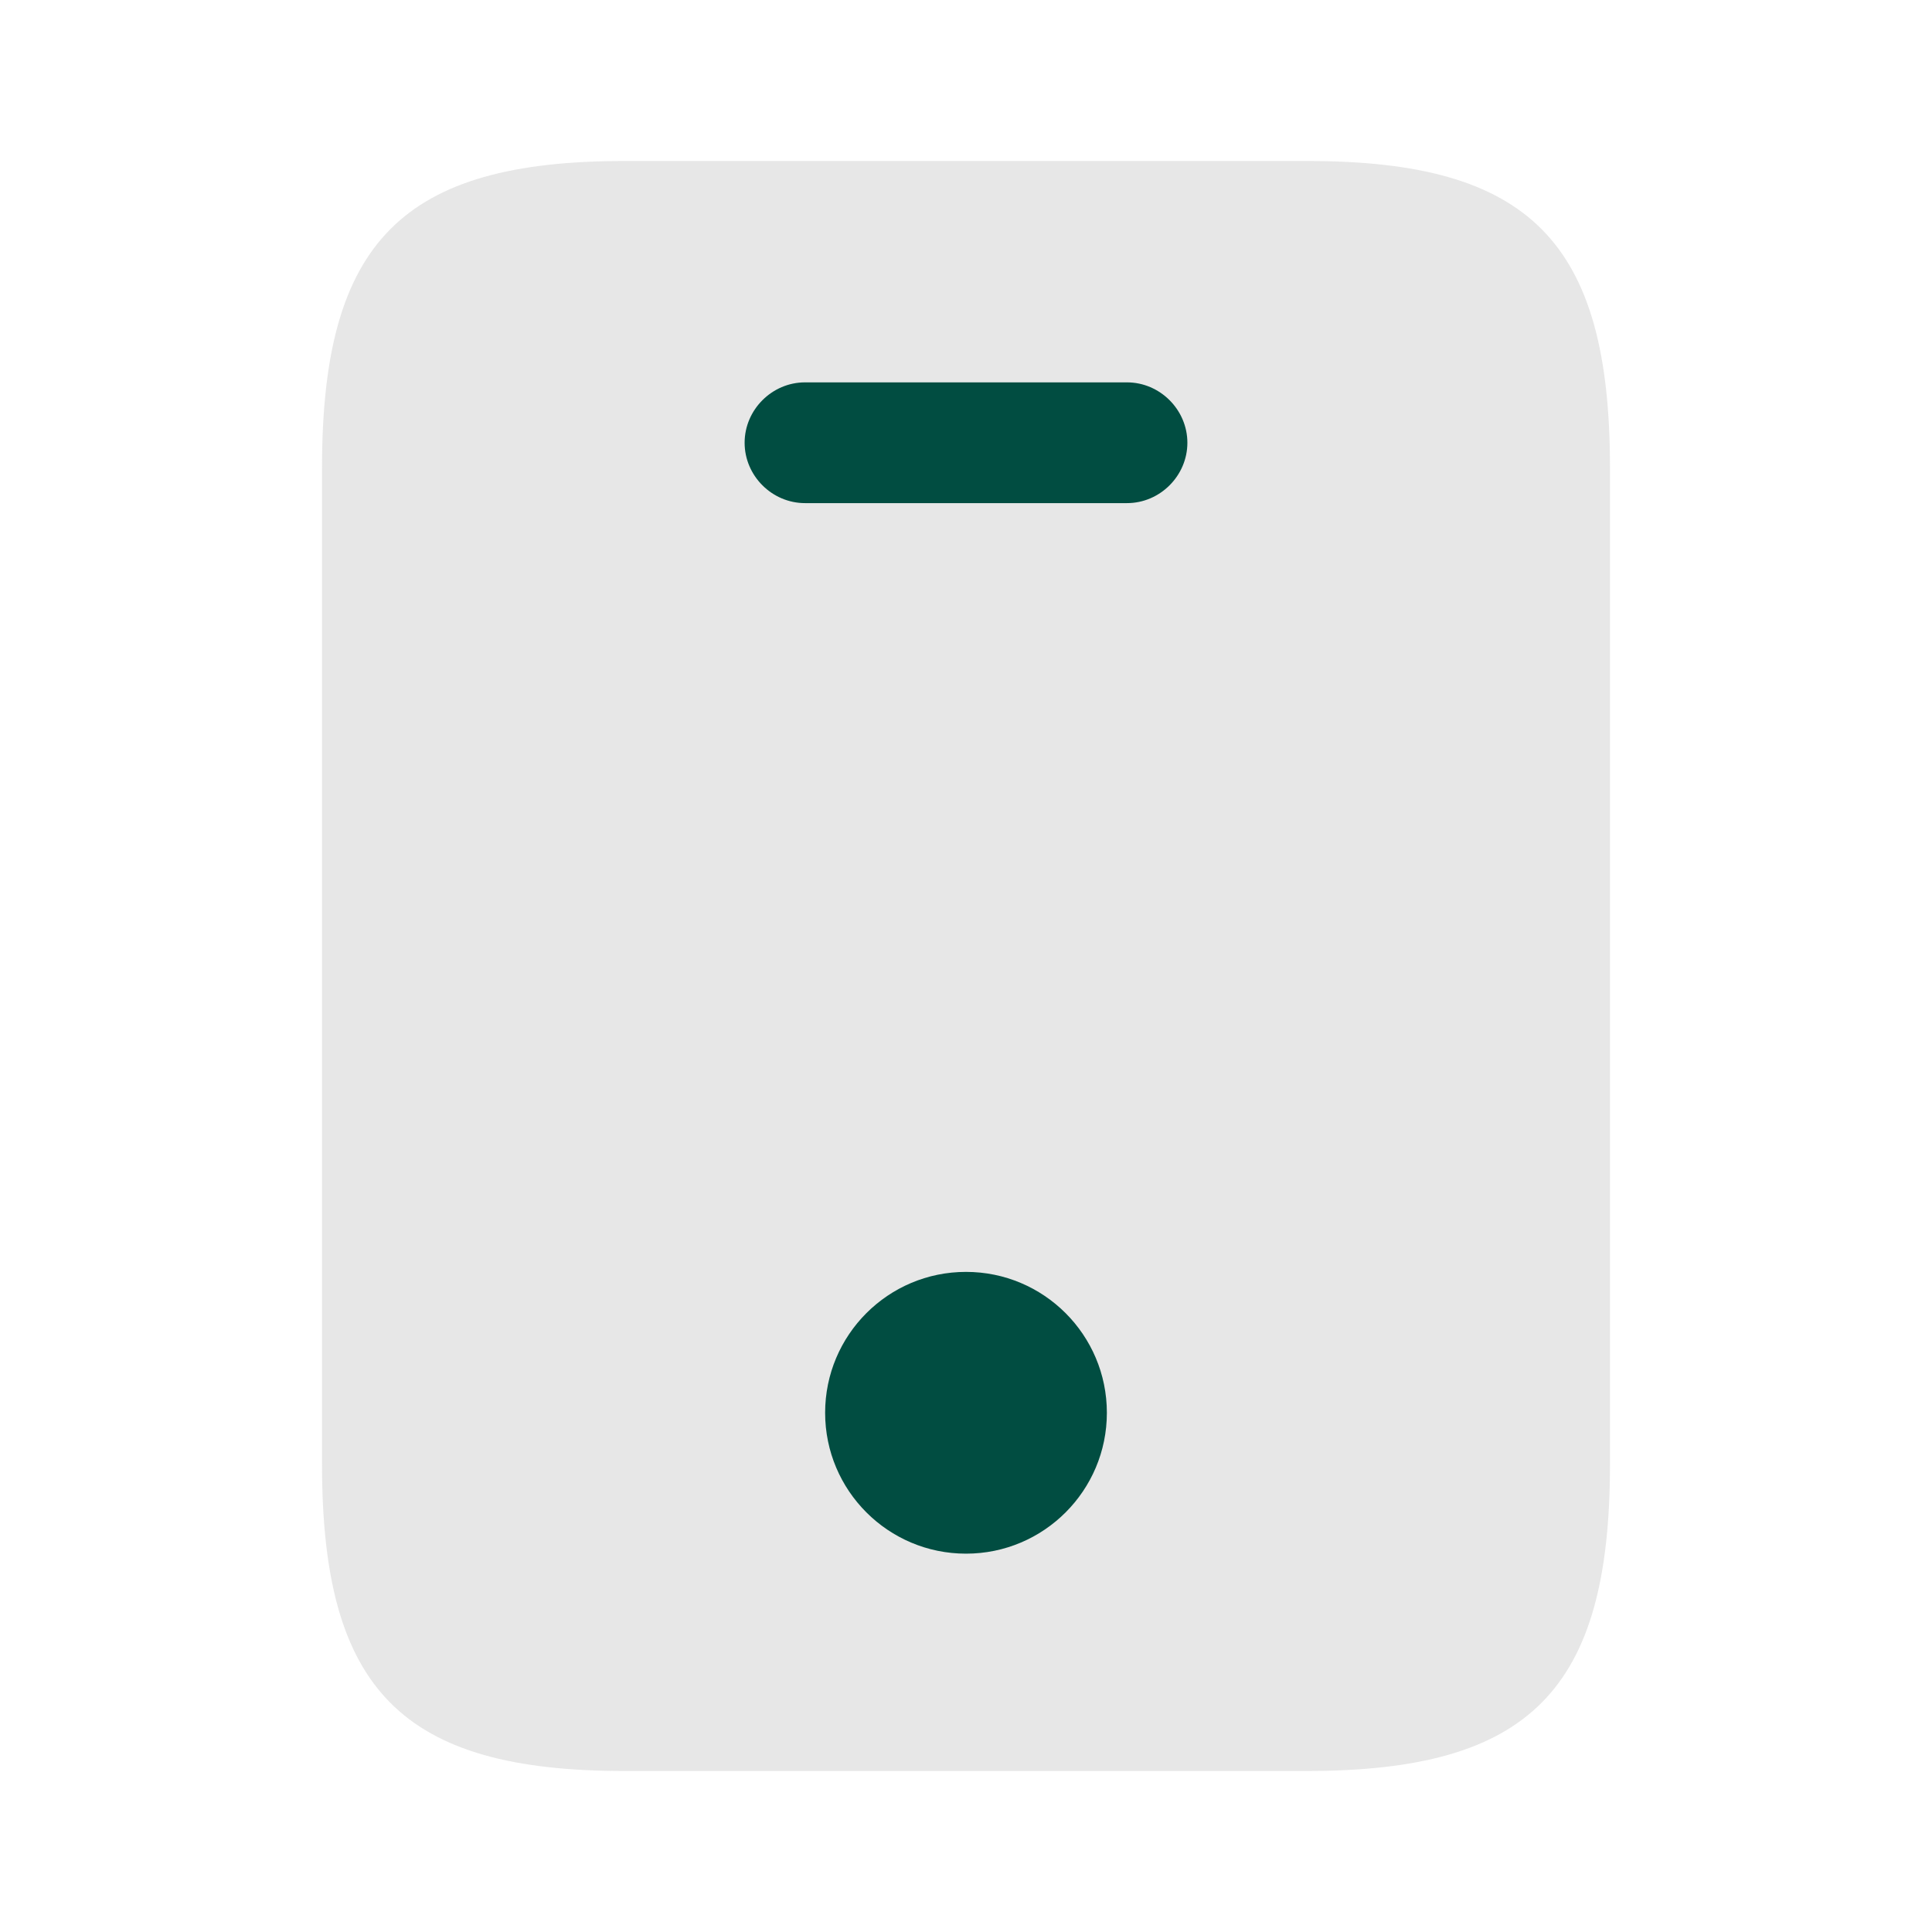
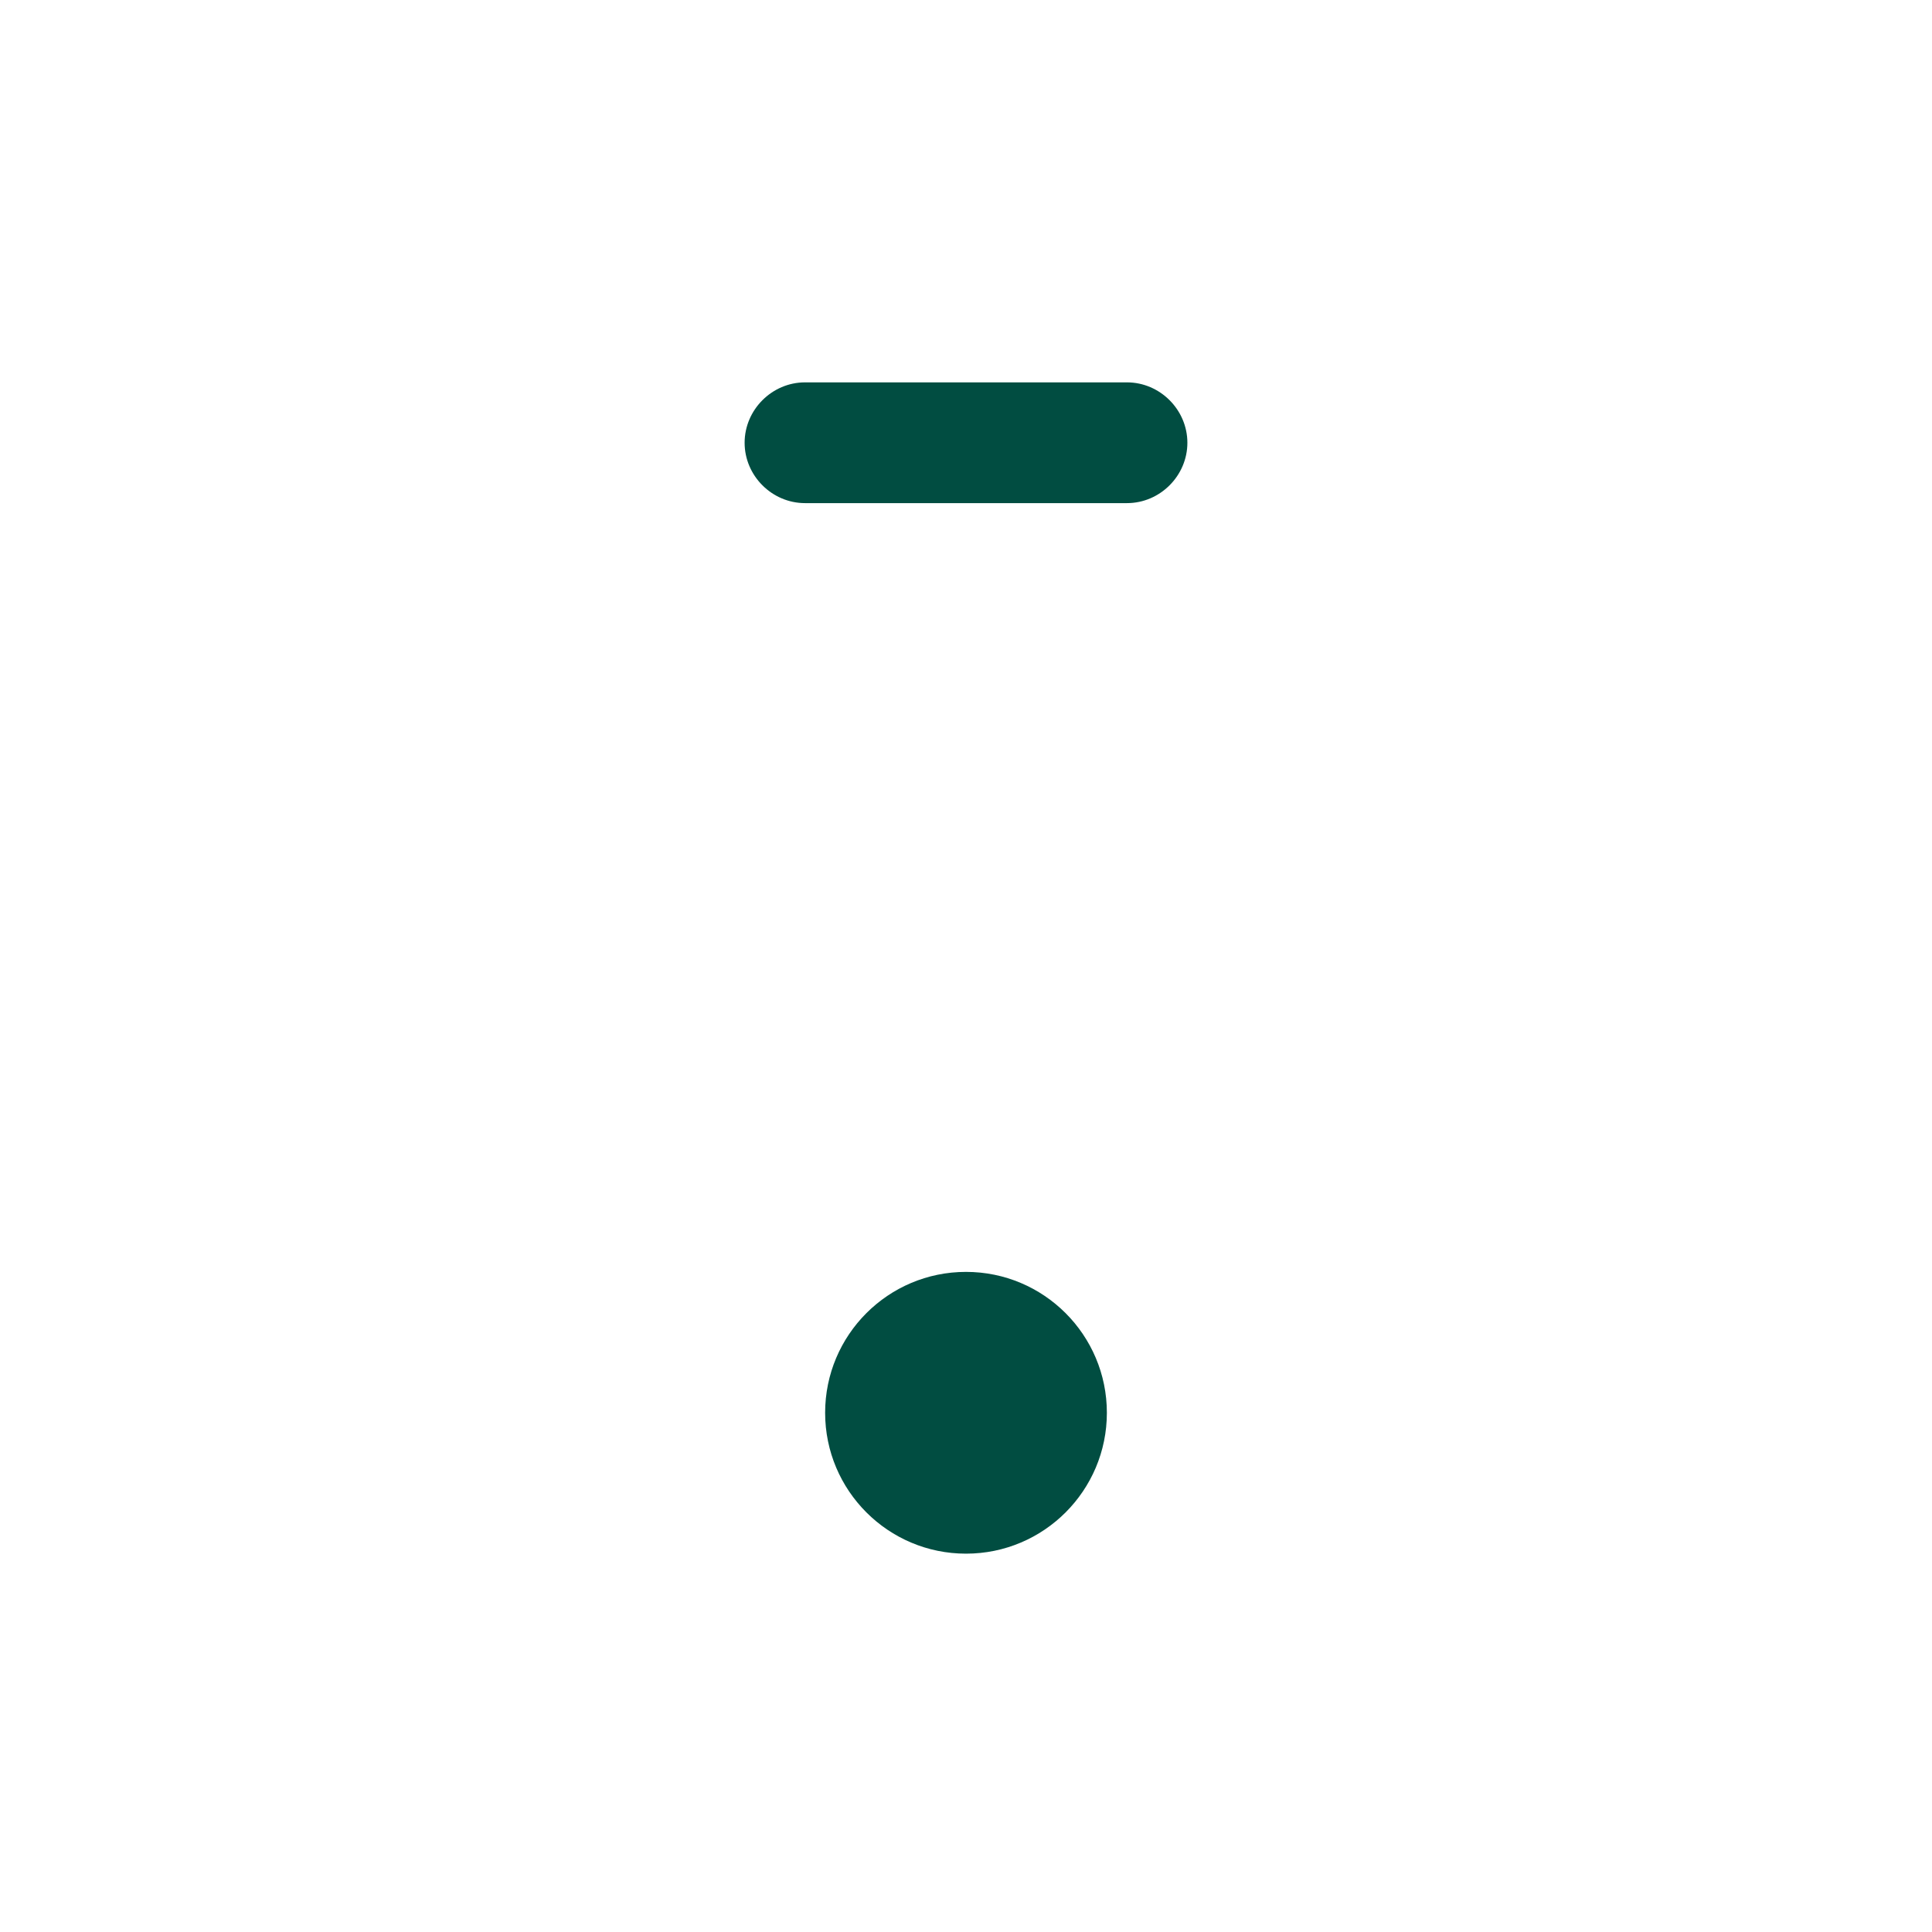
<svg xmlns="http://www.w3.org/2000/svg" width="70" height="70" viewBox="0 0 70 70" fill="none">
-   <path opacity="0.4" d="M47.367 5.833H22.633C14.583 5.833 11.667 8.75 11.667 16.946V53.054C11.667 61.25 14.583 64.167 22.633 64.167H47.337C55.417 64.167 58.333 61.25 58.333 53.054V16.946C58.333 8.75 55.417 5.833 47.367 5.833Z" fill="#C4C4C4" />
  <path d="M40.833 18.229H29.167C27.971 18.229 26.979 17.238 26.979 16.042C26.979 14.846 27.971 13.854 29.167 13.854H40.833C42.029 13.854 43.021 14.846 43.021 16.042C43.021 17.238 42.029 18.229 40.833 18.229Z" fill="#014D41" />
  <path d="M35 56.292C37.819 56.292 40.104 54.006 40.104 51.188C40.104 48.368 37.819 46.083 35 46.083C32.181 46.083 29.896 48.368 29.896 51.188C29.896 54.006 32.181 56.292 35 56.292Z" fill="#014D41" />
</svg>